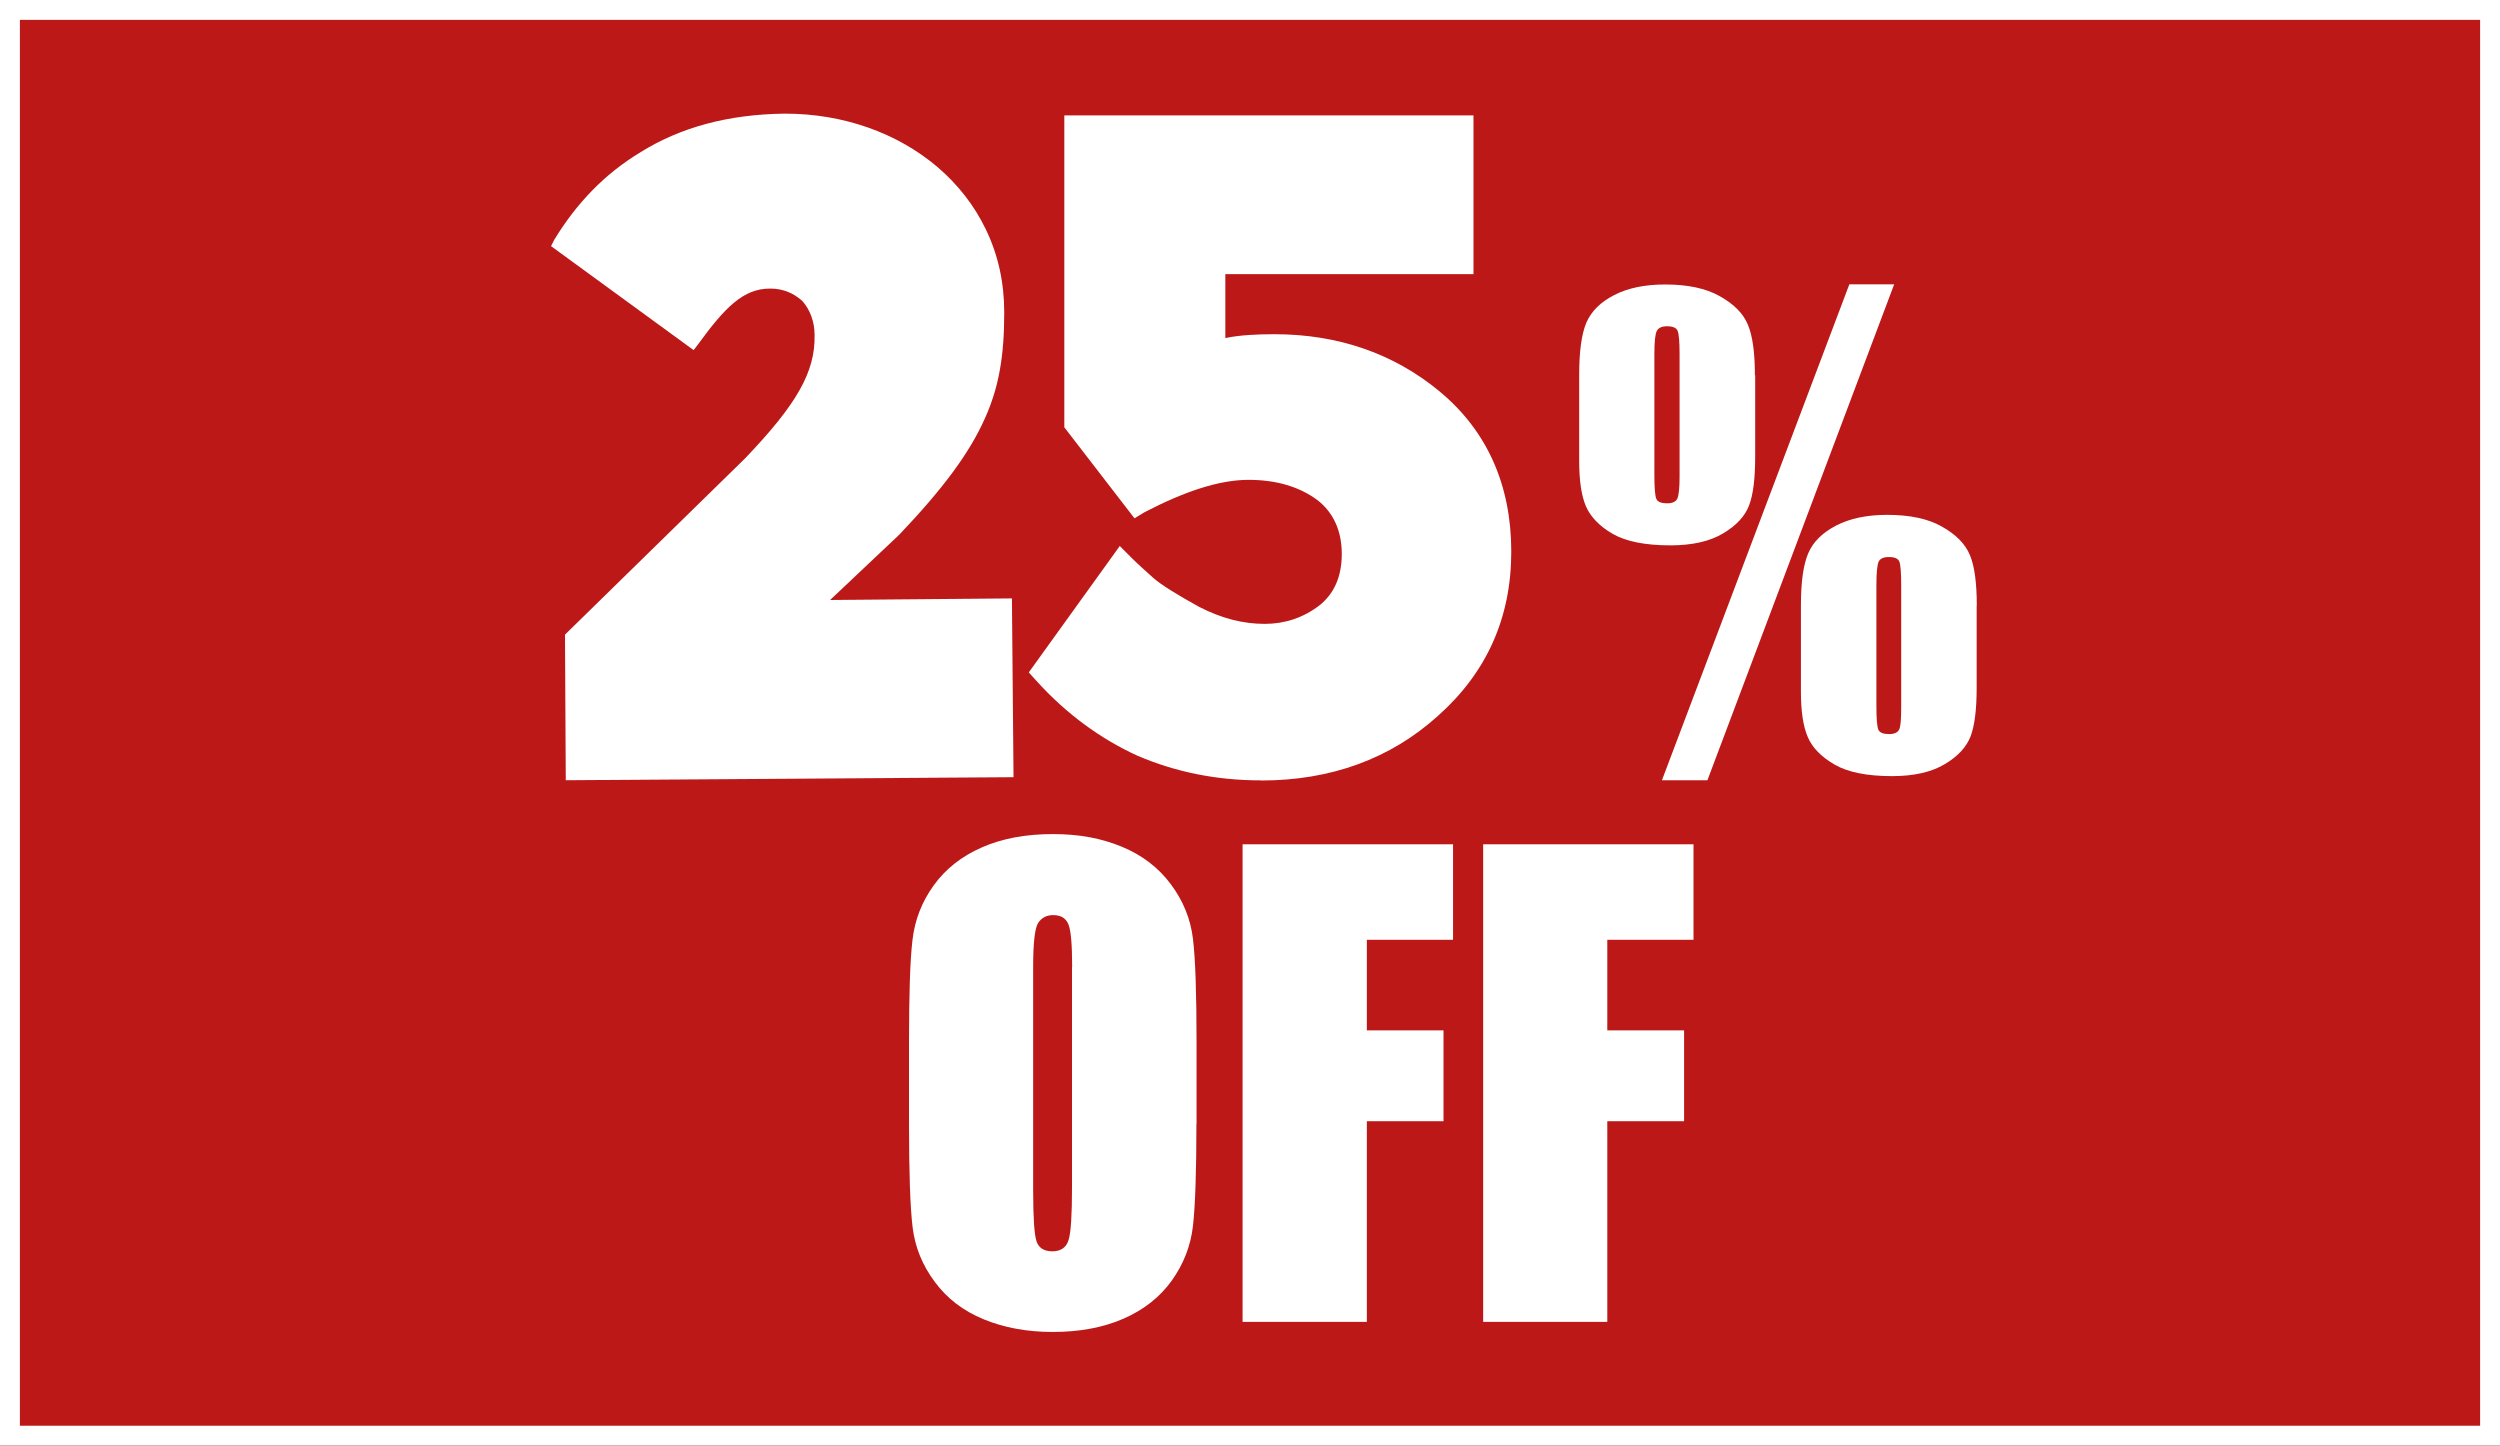
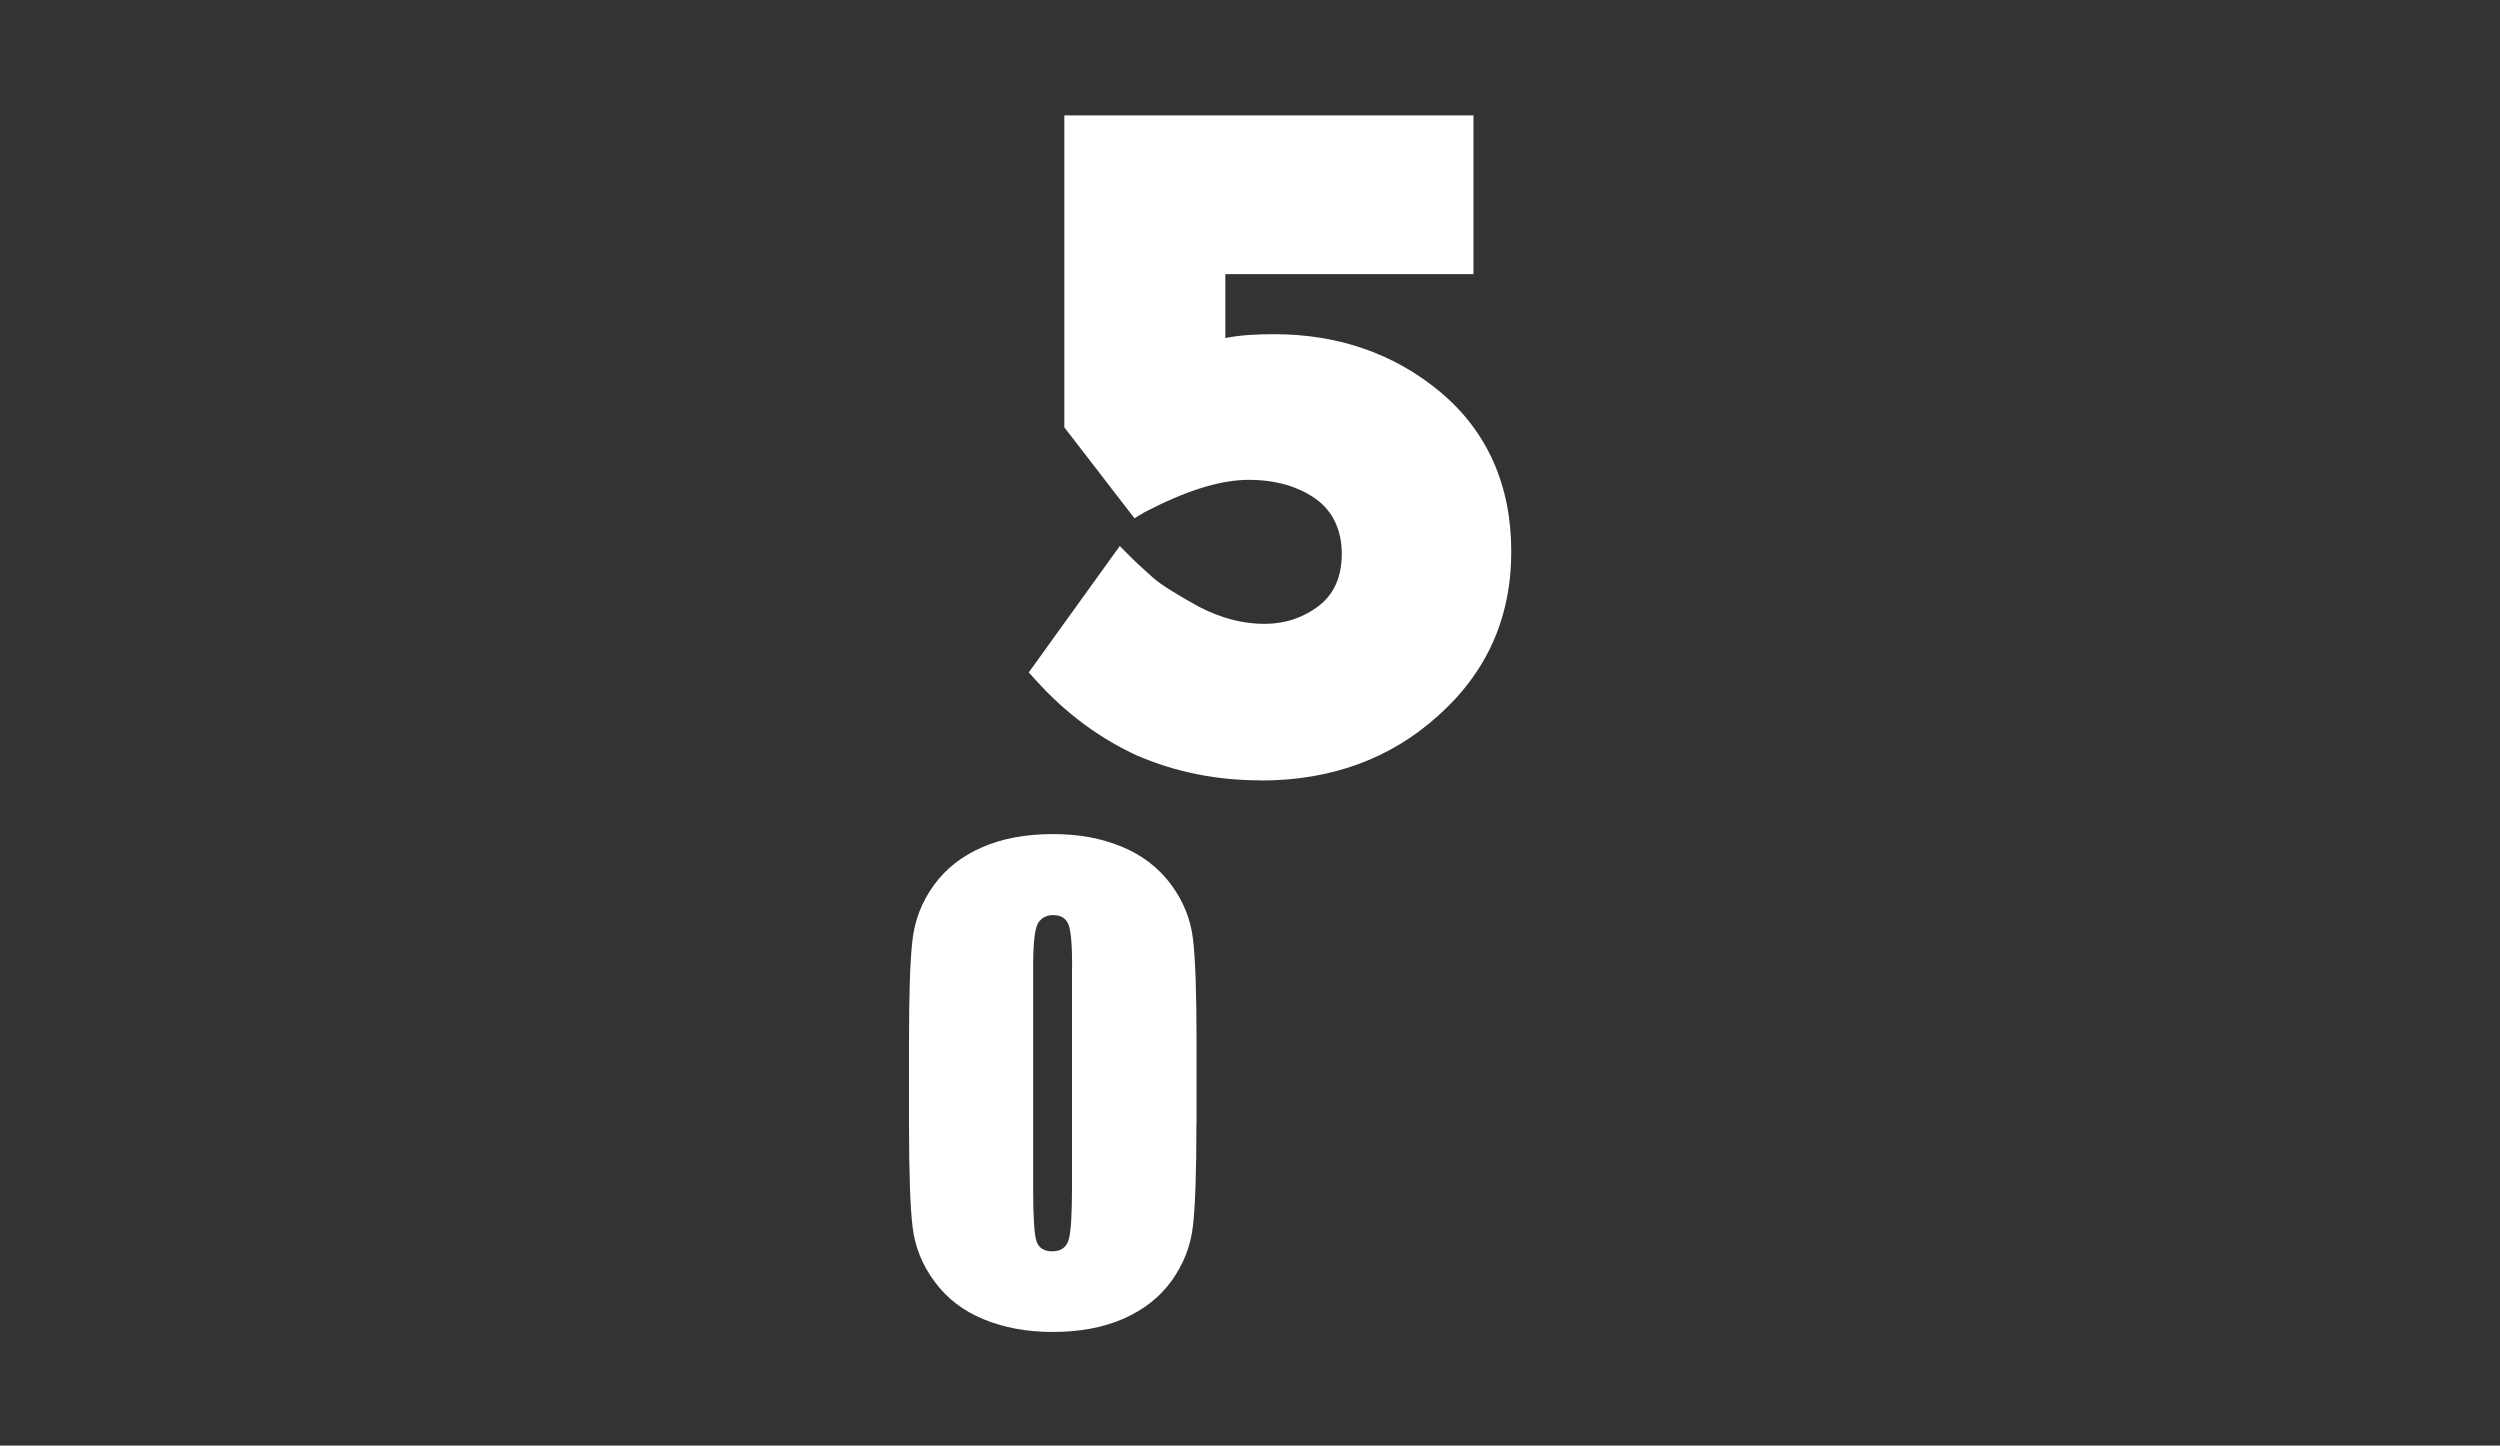
<svg xmlns="http://www.w3.org/2000/svg" id="Capa_1" version="1.1" viewBox="0 0 188.5 109">
  <rect x="0" y="0" width="188.5" height="109" fill="#333333" stroke="none" />
  <defs>
    <style>
      .st0 {
        fill: #fff;
      }

      .st1 {
        isolation: isolate;
      }

      .st2 {
        fill: #bd1818;
        stroke: #fff;
        stroke-miterlimit: 10;
        stroke-width: 3px;
      }
    </style>
  </defs>
-   <rect class="st2" width="188.5" height="109" />
  <g>
-     <path class="st0" d="M132.34,28.28v6.19c0,1.61-.15,2.83-.46,3.64-.31.81-.95,1.51-1.96,2.11-1,.6-2.33.9-3.97.9-1.9,0-3.34-.29-4.34-.86-.99-.57-1.66-1.26-2.02-2.06-.35-.8-.52-1.95-.52-3.45v-6.47c0-1.78.18-3.09.54-3.95.37-.85,1.06-1.55,2.1-2.08,1.04-.54,2.32-.8,3.85-.8,1.69,0,3.06.29,4.11.88,1.05.59,1.76,1.29,2.11,2.13.36.83.54,2.11.54,3.83h.02ZM126.64,26.7c0-.95-.05-1.54-.15-1.76-.09-.22-.36-.34-.79-.34-.4,0-.66.12-.78.36-.12.24-.18.81-.18,1.74v9.07c0,1.04.05,1.66.16,1.87.1.21.38.31.82.31.38,0,.63-.12.75-.35.11-.24.17-.79.17-1.67v-9.23ZM142.82,21.44l-14.08,37.39h-3.43l14.13-37.39s3.38,0,3.38,0ZM149.04,45.67v6.21c0,1.6-.15,2.81-.45,3.62-.31.82-.96,1.53-1.96,2.12-1,.6-2.33.9-3.97.9-1.88,0-3.33-.29-4.33-.87-1-.58-1.68-1.27-2.02-2.07-.35-.8-.52-1.94-.52-3.43v-6.5c0-1.76.18-3.07.55-3.93.36-.85,1.06-1.55,2.1-2.09,1.04-.54,2.32-.81,3.85-.81,1.71,0,3.09.29,4.14.89,1.05.59,1.75,1.3,2.1,2.14.35.83.52,2.1.52,3.8v.02ZM143.35,44.11c0-.95-.05-1.54-.14-1.77-.1-.23-.36-.34-.79-.34-.4,0-.66.12-.77.35-.11.24-.17.82-.17,1.76v9.08c0,1.03.05,1.64.16,1.85.1.21.37.31.8.31.4,0,.65-.12.76-.35s.15-.79.15-1.68c0,0,0-9.21,0-9.21Z" />
    <path class="st0" d="M90.21,84.74c0,3.62-.09,6.18-.26,7.69-.17,1.51-.71,2.88-1.6,4.13-.9,1.25-2.11,2.2-3.64,2.87-1.53.67-3.31,1-5.34,1-1.92,0-3.66-.32-5.19-.95-1.54-.63-2.77-1.57-3.7-2.83-.94-1.26-1.49-2.63-1.67-4.12-.18-1.48-.27-4.08-.27-7.79v-6.16c0-3.62.08-6.18.26-7.69.17-1.51.7-2.88,1.6-4.13s2.11-2.2,3.64-2.87c1.52-.67,3.31-1,5.34-1s3.66.32,5.2.95c1.53.63,2.77,1.58,3.7,2.83.94,1.26,1.49,2.63,1.67,4.12.18,1.48.27,4.08.27,7.79v6.16h0ZM80.84,72.91c0-1.68-.09-2.74-.28-3.21s-.57-.7-1.15-.7c-.49,0-.86.19-1.12.57s-.39,1.49-.39,3.35v16.82c0,2.09.09,3.39.26,3.87.17.49.57.74,1.19.74s1.05-.28,1.22-.85c.18-.56.26-1.91.26-4.03v-16.55h0Z" />
-     <path class="st0" d="M93.7,63.66h15.86v7.2h-6.5v6.83h5.78v6.85h-5.78v15.13h-9.37v-36.01h.01Z" />
-     <path class="st0" d="M111.83,63.66h15.86v7.2h-6.5v6.83h5.79v6.85h-5.79v15.13h-9.36v-36.01Z" />
    <g class="st1">
-       <path class="st0" d="M42.59,47.86l13.6-13.31c3.89-4.07,5.29-6.51,5.23-9.3,0-.99-.35-1.92-.93-2.56-.64-.58-1.45-.93-2.38-.93h-.06c-1.98,0-3.37,1.39-5.4,4.18l-.35.46-10.75-7.84.23-.46c1.69-2.79,3.83-5,6.51-6.62,3.08-1.92,6.68-2.85,10.81-2.91h.12c4.36,0,8.43,1.45,11.45,4.01,1.57,1.34,2.79,2.91,3.66,4.71.93,1.92,1.39,4.01,1.39,6.28,0,3.31-.41,5.64-1.45,7.96-1.16,2.61-3.14,5.29-6.45,8.77l-5.23,4.94,13.71-.12.12,13.48-33.76.23-.06-10.98Z" />
      <path class="st0" d="M95.06,58.84c-3.37,0-6.45-.64-9.3-1.86-2.79-1.28-5.35-3.14-7.61-5.64l-.58-.64,6.86-9.53.93.93c.41.41.93.87,1.57,1.45.58.52,1.8,1.28,3.49,2.21,1.69.87,3.31,1.28,4.94,1.28,1.51,0,2.91-.46,4.12-1.39,1.1-.87,1.69-2.15,1.69-3.89s-.64-3.14-1.86-4.07c-1.34-.99-3.08-1.51-5.17-1.51-2.21,0-4.82.87-7.84,2.44l-.76.46-5.29-6.86V8.7h30.85v11.97h-18.71v4.82c1.1-.23,2.38-.29,3.72-.29,4.76,0,9.01,1.45,12.49,4.36,3.54,2.96,5.35,7.03,5.35,12.03s-1.86,9.12-5.52,12.38c-3.6,3.25-8.08,4.88-13.36,4.88Z" />
    </g>
  </g>
</svg>